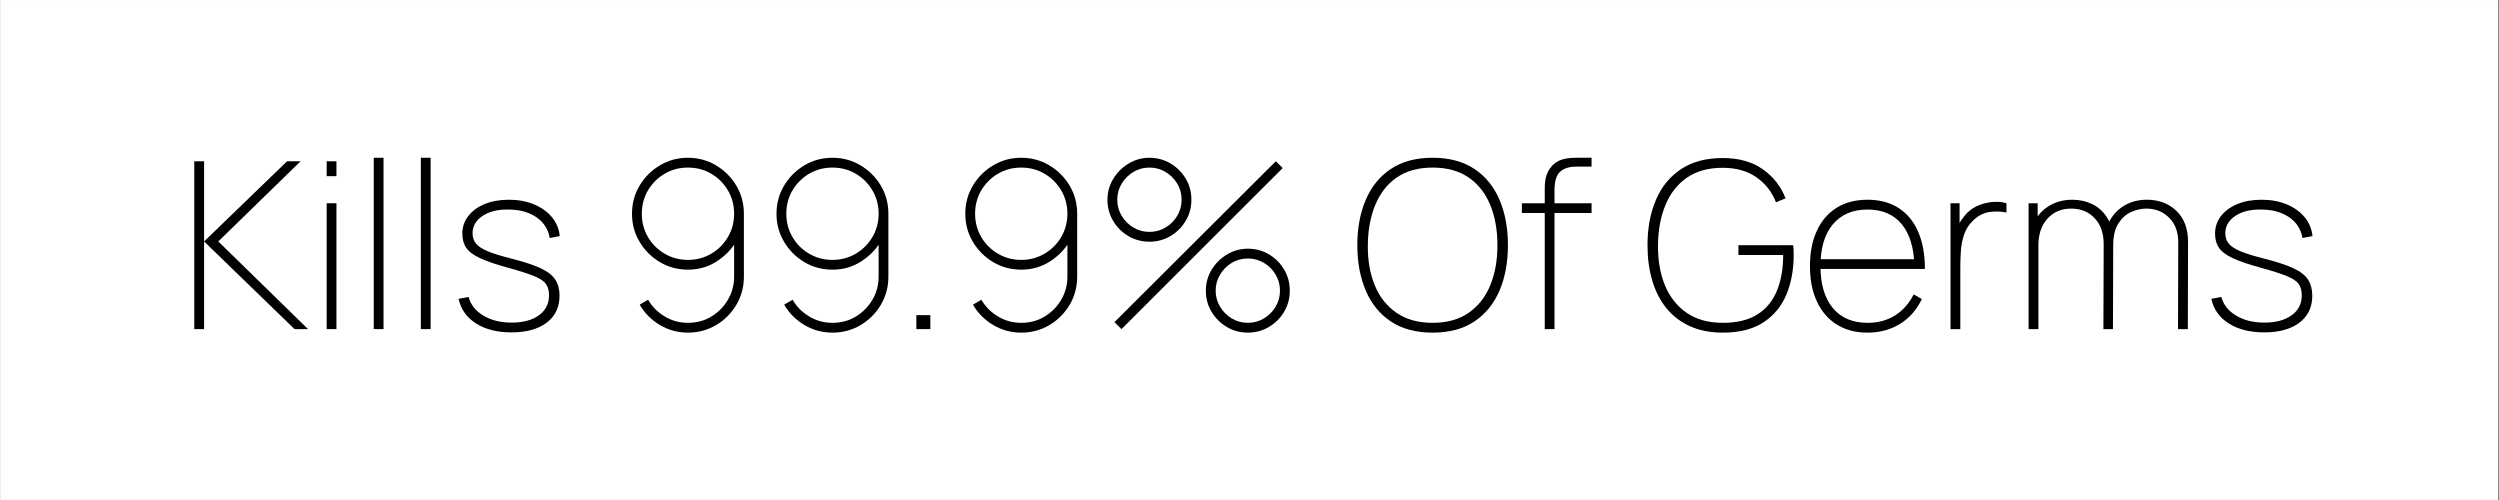
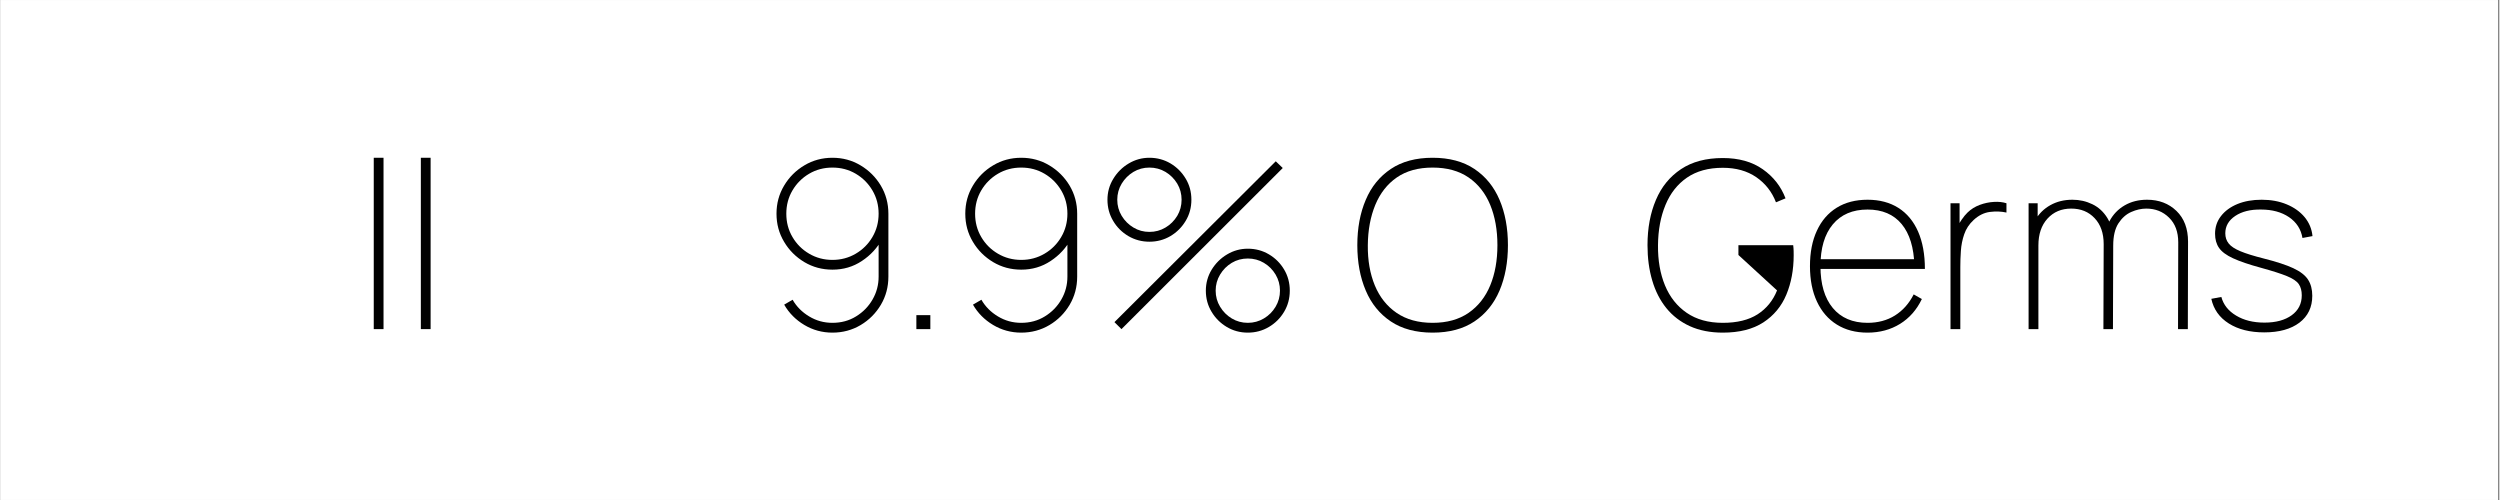
<svg xmlns="http://www.w3.org/2000/svg" width="300" zoomAndPan="magnify" viewBox="0 0 224.88 45" height="60" preserveAspectRatio="xMidYMid meet" version="1.0">
  <rect x="0" y="0" width="224.88" height="45" fill="#808080" stroke="none" />
  <defs>
    <g />
    <clipPath id="7ece270366">
      <path d="M 0 0.012 L 224.762 0.012 L 224.762 44.988 L 0 44.988 Z M 0 0.012 " clip-rule="nonzero" />
    </clipPath>
  </defs>
  <g clip-path="url(#7ece270366)">
    <path fill="#ffffff" d="M 0 0.012 L 224.879 0.012 L 224.879 44.988 L 0 44.988 Z M 0 0.012 " fill-opacity="1" fill-rule="nonzero" />
    <path fill="#ffffff" d="M 0 0.012 L 224.879 0.012 L 224.879 44.988 L 0 44.988 Z M 0 0.012 " fill-opacity="1" fill-rule="nonzero" />
  </g>
  <g fill="#000000" fill-opacity="1">
    <g transform="translate(15.956, 29.621)">
      <g>
-         <path d="M 1.469 0 L 1.469 -15.105 L 2.352 -15.105 L 2.352 -7.891 L 9.82 -15.105 L 11.035 -15.105 L 3.629 -7.891 L 11.707 0 L 10.492 0 L 2.352 -7.891 L 2.352 0 Z M 1.469 0 " />
-       </g>
+         </g>
    </g>
  </g>
  <g fill="#000000" fill-opacity="1">
    <g transform="translate(27.661, 29.621)">
      <g>
-         <path d="M 1.68 -13.766 L 1.68 -15.105 L 2.559 -15.105 L 2.559 -13.766 Z M 1.68 0 L 1.68 -11.328 L 2.559 -11.328 L 2.559 0 Z M 1.68 0 " />
-       </g>
+         </g>
    </g>
  </g>
  <g fill="#000000" fill-opacity="1">
    <g transform="translate(31.898, 29.621)">
      <g>
        <path d="M 1.68 -15.422 L 2.559 -15.422 L 2.559 0 L 1.68 0 Z M 1.68 -15.422 " />
      </g>
    </g>
  </g>
  <g fill="#000000" fill-opacity="1">
    <g transform="translate(36.136, 29.621)">
      <g>
        <path d="M 1.68 -15.422 L 2.559 -15.422 L 2.559 0 L 1.68 0 Z M 1.68 -15.422 " />
      </g>
    </g>
  </g>
  <g fill="#000000" fill-opacity="1">
    <g transform="translate(40.373, 29.621)">
      <g>
-         <path d="M 5.602 0.293 C 4.32 0.293 3.258 0.027 2.414 -0.508 C 1.566 -1.043 1.043 -1.785 0.84 -2.727 L 1.742 -2.895 C 1.93 -2.195 2.371 -1.637 3.07 -1.219 C 3.766 -0.797 4.617 -0.586 5.621 -0.586 C 6.652 -0.586 7.469 -0.809 8.074 -1.25 C 8.676 -1.688 8.98 -2.285 8.98 -3.043 C 8.98 -3.453 8.891 -3.793 8.707 -4.055 C 8.527 -4.316 8.172 -4.555 7.641 -4.773 C 7.113 -4.988 6.336 -5.238 5.309 -5.52 C 4.23 -5.812 3.395 -6.098 2.797 -6.375 C 2.199 -6.648 1.777 -6.961 1.535 -7.309 C 1.297 -7.652 1.176 -8.078 1.176 -8.582 C 1.176 -9.184 1.352 -9.715 1.711 -10.176 C 2.066 -10.637 2.559 -10.996 3.188 -11.258 C 3.82 -11.516 4.547 -11.645 5.371 -11.645 C 6.203 -11.645 6.953 -11.508 7.621 -11.23 C 8.289 -10.953 8.828 -10.57 9.238 -10.078 C 9.645 -9.582 9.883 -9.016 9.945 -8.371 L 9.043 -8.203 C 8.91 -8.992 8.508 -9.617 7.832 -10.078 C 7.156 -10.535 6.316 -10.762 5.309 -10.762 C 4.363 -10.777 3.594 -10.586 2.996 -10.188 C 2.398 -9.789 2.098 -9.266 2.098 -8.625 C 2.098 -8.266 2.199 -7.961 2.402 -7.707 C 2.605 -7.449 2.957 -7.219 3.461 -7.008 C 3.965 -6.797 4.664 -6.582 5.559 -6.355 C 6.691 -6.07 7.574 -5.781 8.207 -5.488 C 8.844 -5.191 9.285 -4.852 9.543 -4.457 C 9.797 -4.066 9.926 -3.582 9.926 -3 C 9.926 -1.973 9.539 -1.168 8.77 -0.582 C 8 0 6.945 0.293 5.602 0.293 Z M 5.602 0.293 " />
-       </g>
+         </g>
    </g>
  </g>
  <g fill="#000000" fill-opacity="1">
    <g transform="translate(51.155, 29.621)">
      <g />
    </g>
  </g>
  <g fill="#000000" fill-opacity="1">
    <g transform="translate(55.351, 29.621)">
      <g>
-         <path d="M 6.504 -15.422 C 7.426 -15.422 8.27 -15.195 9.031 -14.738 C 9.793 -14.285 10.402 -13.676 10.859 -12.914 C 11.312 -12.152 11.539 -11.309 11.539 -10.387 L 11.539 -4.723 C 11.539 -3.797 11.312 -2.953 10.863 -2.191 C 10.41 -1.43 9.805 -0.82 9.043 -0.367 C 8.281 0.086 7.434 0.316 6.504 0.316 C 5.582 0.316 4.734 0.082 3.965 -0.379 C 3.195 -0.84 2.594 -1.449 2.16 -2.203 L 2.918 -2.645 C 3.273 -2.027 3.77 -1.527 4.406 -1.145 C 5.043 -0.758 5.742 -0.566 6.504 -0.566 C 7.293 -0.566 8.004 -0.758 8.629 -1.145 C 9.254 -1.527 9.75 -2.035 10.113 -2.664 C 10.477 -3.293 10.66 -3.98 10.66 -4.723 L 10.66 -8.539 L 10.996 -8.141 C 10.555 -7.324 9.941 -6.652 9.152 -6.133 C 8.367 -5.609 7.484 -5.352 6.504 -5.352 C 5.582 -5.352 4.738 -5.578 3.977 -6.031 C 3.215 -6.488 2.605 -7.094 2.152 -7.859 C 1.695 -8.621 1.469 -9.461 1.469 -10.387 C 1.469 -11.309 1.695 -12.152 2.152 -12.914 C 2.605 -13.676 3.215 -14.285 3.977 -14.738 C 4.738 -15.195 5.582 -15.422 6.504 -15.422 Z M 6.504 -14.539 C 5.734 -14.539 5.035 -14.355 4.406 -13.984 C 3.777 -13.613 3.277 -13.113 2.906 -12.484 C 2.535 -11.855 2.352 -11.156 2.352 -10.387 C 2.352 -9.617 2.535 -8.918 2.906 -8.289 C 3.277 -7.656 3.777 -7.156 4.406 -6.789 C 5.035 -6.418 5.734 -6.23 6.504 -6.23 C 7.273 -6.23 7.973 -6.418 8.602 -6.789 C 9.23 -7.156 9.73 -7.656 10.102 -8.289 C 10.473 -8.918 10.66 -9.617 10.66 -10.387 C 10.66 -11.156 10.473 -11.855 10.102 -12.484 C 9.73 -13.113 9.23 -13.613 8.602 -13.984 C 7.973 -14.355 7.273 -14.539 6.504 -14.539 Z M 6.504 -14.539 " />
-       </g>
+         </g>
    </g>
  </g>
  <g fill="#000000" fill-opacity="1">
    <g transform="translate(68.356, 29.621)">
      <g>
        <path d="M 6.504 -15.422 C 7.426 -15.422 8.27 -15.195 9.031 -14.738 C 9.793 -14.285 10.402 -13.676 10.859 -12.914 C 11.312 -12.152 11.539 -11.309 11.539 -10.387 L 11.539 -4.723 C 11.539 -3.797 11.312 -2.953 10.863 -2.191 C 10.41 -1.43 9.805 -0.82 9.043 -0.367 C 8.281 0.086 7.434 0.316 6.504 0.316 C 5.582 0.316 4.734 0.082 3.965 -0.379 C 3.195 -0.84 2.594 -1.449 2.16 -2.203 L 2.918 -2.645 C 3.273 -2.027 3.77 -1.527 4.406 -1.145 C 5.043 -0.758 5.742 -0.566 6.504 -0.566 C 7.293 -0.566 8.004 -0.758 8.629 -1.145 C 9.254 -1.527 9.75 -2.035 10.113 -2.664 C 10.477 -3.293 10.66 -3.98 10.66 -4.723 L 10.66 -8.539 L 10.996 -8.141 C 10.555 -7.324 9.941 -6.652 9.152 -6.133 C 8.367 -5.609 7.484 -5.352 6.504 -5.352 C 5.582 -5.352 4.738 -5.578 3.977 -6.031 C 3.215 -6.488 2.605 -7.094 2.152 -7.859 C 1.695 -8.621 1.469 -9.461 1.469 -10.387 C 1.469 -11.309 1.695 -12.152 2.152 -12.914 C 2.605 -13.676 3.215 -14.285 3.977 -14.738 C 4.738 -15.195 5.582 -15.422 6.504 -15.422 Z M 6.504 -14.539 C 5.734 -14.539 5.035 -14.355 4.406 -13.984 C 3.777 -13.613 3.277 -13.113 2.906 -12.484 C 2.535 -11.855 2.352 -11.156 2.352 -10.387 C 2.352 -9.617 2.535 -8.918 2.906 -8.289 C 3.277 -7.656 3.777 -7.156 4.406 -6.789 C 5.035 -6.418 5.734 -6.23 6.504 -6.23 C 7.273 -6.23 7.973 -6.418 8.602 -6.789 C 9.23 -7.156 9.73 -7.656 10.102 -8.289 C 10.473 -8.918 10.66 -9.617 10.66 -10.387 C 10.66 -11.156 10.473 -11.855 10.102 -12.484 C 9.73 -13.113 9.23 -13.613 8.602 -13.984 C 7.973 -14.355 7.273 -14.539 6.504 -14.539 Z M 6.504 -14.539 " />
      </g>
    </g>
  </g>
  <g fill="#000000" fill-opacity="1">
    <g transform="translate(80.733, 29.621)">
      <g>
        <path d="M 1.68 -1.258 L 2.938 -1.258 L 2.938 0 L 1.68 0 Z M 1.68 -1.258 " />
      </g>
    </g>
  </g>
  <g fill="#000000" fill-opacity="1">
    <g transform="translate(85.347, 29.621)">
      <g>
        <path d="M 6.504 -15.422 C 7.426 -15.422 8.27 -15.195 9.031 -14.738 C 9.793 -14.285 10.402 -13.676 10.859 -12.914 C 11.312 -12.152 11.539 -11.309 11.539 -10.387 L 11.539 -4.723 C 11.539 -3.797 11.312 -2.953 10.863 -2.191 C 10.41 -1.43 9.805 -0.82 9.043 -0.367 C 8.281 0.086 7.434 0.316 6.504 0.316 C 5.582 0.316 4.734 0.082 3.965 -0.379 C 3.195 -0.84 2.594 -1.449 2.16 -2.203 L 2.918 -2.645 C 3.273 -2.027 3.77 -1.527 4.406 -1.145 C 5.043 -0.758 5.742 -0.566 6.504 -0.566 C 7.293 -0.566 8.004 -0.758 8.629 -1.145 C 9.254 -1.527 9.75 -2.035 10.113 -2.664 C 10.477 -3.293 10.66 -3.98 10.66 -4.723 L 10.66 -8.539 L 10.996 -8.141 C 10.555 -7.324 9.941 -6.652 9.152 -6.133 C 8.367 -5.609 7.484 -5.352 6.504 -5.352 C 5.582 -5.352 4.738 -5.578 3.977 -6.031 C 3.215 -6.488 2.605 -7.094 2.152 -7.859 C 1.695 -8.621 1.469 -9.461 1.469 -10.387 C 1.469 -11.309 1.695 -12.152 2.152 -12.914 C 2.605 -13.676 3.215 -14.285 3.977 -14.738 C 4.738 -15.195 5.582 -15.422 6.504 -15.422 Z M 6.504 -14.539 C 5.734 -14.539 5.035 -14.355 4.406 -13.984 C 3.777 -13.613 3.277 -13.113 2.906 -12.484 C 2.535 -11.855 2.352 -11.156 2.352 -10.387 C 2.352 -9.617 2.535 -8.918 2.906 -8.289 C 3.277 -7.656 3.777 -7.156 4.406 -6.789 C 5.035 -6.418 5.734 -6.23 6.504 -6.23 C 7.273 -6.23 7.973 -6.418 8.602 -6.789 C 9.23 -7.156 9.73 -7.656 10.102 -8.289 C 10.473 -8.918 10.66 -9.617 10.66 -10.387 C 10.66 -11.156 10.473 -11.855 10.102 -12.484 C 9.73 -13.113 9.23 -13.613 8.602 -13.984 C 7.973 -14.355 7.273 -14.539 6.504 -14.539 Z M 6.504 -14.539 " />
      </g>
    </g>
  </g>
  <g fill="#000000" fill-opacity="1">
    <g transform="translate(98.353, 29.621)">
      <g>
        <path d="M 2.52 0 L 1.887 -0.629 L 16.406 -15.105 L 17.035 -14.5 Z M 13.891 0.316 C 13.195 0.316 12.566 0.145 11.996 -0.195 C 11.426 -0.535 10.969 -0.988 10.629 -1.559 C 10.285 -2.129 10.113 -2.762 10.113 -3.461 C 10.113 -4.148 10.289 -4.777 10.637 -5.352 C 10.988 -5.922 11.449 -6.383 12.023 -6.723 C 12.598 -7.066 13.219 -7.238 13.891 -7.238 C 14.582 -7.238 15.215 -7.07 15.789 -6.73 C 16.363 -6.391 16.816 -5.938 17.156 -5.367 C 17.496 -4.797 17.668 -4.16 17.668 -3.461 C 17.668 -2.762 17.496 -2.129 17.156 -1.559 C 16.816 -0.988 16.363 -0.535 15.789 -0.195 C 15.215 0.145 14.582 0.316 13.891 0.316 Z M 13.891 -0.566 C 14.414 -0.566 14.898 -0.699 15.336 -0.961 C 15.777 -1.223 16.129 -1.574 16.391 -2.016 C 16.652 -2.453 16.785 -2.938 16.785 -3.461 C 16.785 -3.988 16.652 -4.469 16.391 -4.91 C 16.129 -5.352 15.777 -5.703 15.336 -5.965 C 14.898 -6.227 14.414 -6.355 13.891 -6.355 C 13.363 -6.355 12.883 -6.227 12.445 -5.965 C 12.012 -5.703 11.66 -5.352 11.395 -4.91 C 11.129 -4.469 10.996 -3.988 10.996 -3.461 C 10.996 -2.938 11.129 -2.453 11.395 -2.016 C 11.66 -1.574 12.012 -1.223 12.445 -0.961 C 12.883 -0.699 13.363 -0.566 13.891 -0.566 Z M 5.035 -7.867 C 4.344 -7.867 3.711 -8.039 3.137 -8.375 C 2.562 -8.715 2.105 -9.172 1.77 -9.742 C 1.43 -10.312 1.258 -10.945 1.258 -11.645 C 1.258 -12.328 1.434 -12.961 1.785 -13.531 C 2.133 -14.105 2.594 -14.566 3.168 -14.906 C 3.742 -15.25 4.363 -15.422 5.035 -15.422 C 5.727 -15.422 6.359 -15.25 6.93 -14.914 C 7.5 -14.574 7.957 -14.117 8.297 -13.547 C 8.641 -12.98 8.812 -12.344 8.812 -11.645 C 8.812 -10.945 8.641 -10.312 8.297 -9.742 C 7.957 -9.172 7.5 -8.715 6.93 -8.375 C 6.359 -8.039 5.727 -7.867 5.035 -7.867 Z M 5.035 -8.75 C 5.559 -8.75 6.043 -8.879 6.484 -9.145 C 6.926 -9.406 7.273 -9.758 7.539 -10.195 C 7.801 -10.637 7.93 -11.121 7.93 -11.645 C 7.93 -12.168 7.801 -12.652 7.539 -13.094 C 7.273 -13.531 6.926 -13.883 6.484 -14.148 C 6.043 -14.41 5.559 -14.539 5.035 -14.539 C 4.512 -14.539 4.031 -14.41 3.594 -14.148 C 3.156 -13.883 2.805 -13.531 2.539 -13.094 C 2.273 -12.652 2.141 -12.168 2.141 -11.645 C 2.141 -11.121 2.273 -10.637 2.539 -10.195 C 2.805 -9.758 3.156 -9.406 3.594 -9.145 C 4.031 -8.879 4.512 -8.75 5.035 -8.75 Z M 5.035 -8.75 " />
      </g>
    </g>
  </g>
  <g fill="#000000" fill-opacity="1">
    <g transform="translate(117.274, 29.621)">
      <g />
    </g>
  </g>
  <g fill="#000000" fill-opacity="1">
    <g transform="translate(121.47, 29.621)">
      <g>
        <path d="M 7.406 0.316 C 5.902 0.316 4.648 -0.02 3.645 -0.691 C 2.641 -1.363 1.887 -2.289 1.387 -3.473 C 0.883 -4.656 0.629 -6.016 0.629 -7.555 C 0.629 -9.094 0.883 -10.453 1.387 -11.633 C 1.887 -12.816 2.641 -13.742 3.645 -14.414 C 4.648 -15.086 5.902 -15.422 7.406 -15.422 C 8.91 -15.422 10.164 -15.086 11.168 -14.414 C 12.172 -13.742 12.926 -12.816 13.43 -11.633 C 13.93 -10.453 14.184 -9.094 14.184 -7.555 C 14.184 -6.016 13.93 -4.656 13.43 -3.473 C 12.926 -2.289 12.172 -1.363 11.168 -0.691 C 10.164 -0.02 8.91 0.316 7.406 0.316 Z M 7.406 -0.566 C 8.699 -0.566 9.777 -0.867 10.645 -1.465 C 11.508 -2.062 12.156 -2.887 12.59 -3.934 C 13.023 -4.984 13.238 -6.191 13.238 -7.555 C 13.238 -8.918 13.023 -10.125 12.59 -11.18 C 12.156 -12.23 11.508 -13.055 10.645 -13.648 C 9.777 -14.242 8.699 -14.539 7.406 -14.539 C 6.113 -14.539 5.039 -14.242 4.18 -13.648 C 3.324 -13.055 2.68 -12.23 2.246 -11.18 C 1.812 -10.125 1.586 -8.918 1.574 -7.555 C 1.559 -6.191 1.77 -4.984 2.203 -3.934 C 2.637 -2.887 3.289 -2.062 4.16 -1.465 C 5.031 -0.867 6.113 -0.566 7.406 -0.566 Z M 7.406 -0.566 " />
      </g>
    </g>
  </g>
  <g fill="#000000" fill-opacity="1">
    <g transform="translate(136.279, 29.621)">
      <g>
-         <path d="M 2.688 0 L 2.688 -12.609 C 2.688 -12.902 2.703 -13.176 2.742 -13.422 C 2.781 -13.672 2.852 -13.898 2.949 -14.109 C 3.047 -14.32 3.184 -14.52 3.355 -14.707 C 3.523 -14.883 3.711 -15.023 3.918 -15.129 C 4.125 -15.234 4.355 -15.309 4.605 -15.352 C 4.855 -15.398 5.133 -15.422 5.434 -15.422 L 6.902 -15.422 L 6.902 -14.625 L 5.539 -14.625 C 4.883 -14.625 4.387 -14.465 4.059 -14.152 C 3.73 -13.836 3.566 -13.297 3.566 -12.527 L 3.566 0 Z M 0.629 -10.449 L 0.629 -11.328 L 6.902 -11.328 L 6.902 -10.449 Z M 0.629 -10.449 " />
-       </g>
+         </g>
    </g>
  </g>
  <g fill="#000000" fill-opacity="1">
    <g transform="translate(143.391, 29.621)">
      <g />
    </g>
  </g>
  <g fill="#000000" fill-opacity="1">
    <g transform="translate(147.586, 29.621)">
      <g>
-         <path d="M 7.406 0.316 C 6.281 0.316 5.293 0.121 4.449 -0.262 C 3.602 -0.648 2.895 -1.188 2.328 -1.887 C 1.762 -2.586 1.336 -3.418 1.055 -4.379 C 0.77 -5.34 0.629 -6.398 0.629 -7.555 C 0.629 -9.094 0.883 -10.449 1.387 -11.629 C 1.887 -12.809 2.641 -13.73 3.645 -14.398 C 4.648 -15.066 5.902 -15.398 7.406 -15.398 C 8.848 -15.398 10.047 -15.062 11.004 -14.387 C 11.961 -13.715 12.645 -12.84 13.051 -11.77 L 12.191 -11.414 C 11.828 -12.359 11.234 -13.113 10.418 -13.676 C 9.598 -14.238 8.594 -14.52 7.406 -14.52 C 6.113 -14.52 5.039 -14.223 4.18 -13.633 C 3.324 -13.043 2.68 -12.223 2.246 -11.172 C 1.812 -10.125 1.586 -8.918 1.574 -7.555 C 1.559 -6.191 1.77 -4.984 2.203 -3.934 C 2.637 -2.887 3.289 -2.062 4.16 -1.465 C 5.031 -0.867 6.113 -0.566 7.406 -0.566 C 8.699 -0.566 9.746 -0.824 10.543 -1.336 C 11.34 -1.852 11.922 -2.566 12.289 -3.484 C 12.656 -4.398 12.84 -5.461 12.84 -6.672 L 8.812 -6.672 L 8.812 -7.555 L 13.742 -7.555 C 13.766 -7.359 13.777 -7.184 13.781 -7.027 C 13.781 -6.875 13.785 -6.75 13.785 -6.652 C 13.785 -5.336 13.562 -4.152 13.125 -3.102 C 12.684 -2.047 11.992 -1.215 11.051 -0.602 C 10.109 0.008 8.895 0.316 7.406 0.316 Z M 7.406 0.316 " />
+         <path d="M 7.406 0.316 C 6.281 0.316 5.293 0.121 4.449 -0.262 C 3.602 -0.648 2.895 -1.188 2.328 -1.887 C 1.762 -2.586 1.336 -3.418 1.055 -4.379 C 0.77 -5.34 0.629 -6.398 0.629 -7.555 C 0.629 -9.094 0.883 -10.449 1.387 -11.629 C 1.887 -12.809 2.641 -13.73 3.645 -14.398 C 4.648 -15.066 5.902 -15.398 7.406 -15.398 C 8.848 -15.398 10.047 -15.062 11.004 -14.387 C 11.961 -13.715 12.645 -12.84 13.051 -11.77 L 12.191 -11.414 C 11.828 -12.359 11.234 -13.113 10.418 -13.676 C 9.598 -14.238 8.594 -14.52 7.406 -14.52 C 6.113 -14.52 5.039 -14.223 4.18 -13.633 C 3.324 -13.043 2.68 -12.223 2.246 -11.172 C 1.812 -10.125 1.586 -8.918 1.574 -7.555 C 1.559 -6.191 1.77 -4.984 2.203 -3.934 C 2.637 -2.887 3.289 -2.062 4.16 -1.465 C 5.031 -0.867 6.113 -0.566 7.406 -0.566 C 8.699 -0.566 9.746 -0.824 10.543 -1.336 C 11.34 -1.852 11.922 -2.566 12.289 -3.484 L 8.812 -6.672 L 8.812 -7.555 L 13.742 -7.555 C 13.766 -7.359 13.777 -7.184 13.781 -7.027 C 13.781 -6.875 13.785 -6.75 13.785 -6.652 C 13.785 -5.336 13.562 -4.152 13.125 -3.102 C 12.684 -2.047 11.992 -1.215 11.051 -0.602 C 10.109 0.008 8.895 0.316 7.406 0.316 Z M 7.406 0.316 " />
      </g>
    </g>
  </g>
  <g fill="#000000" fill-opacity="1">
    <g transform="translate(161.997, 29.621)">
      <g>
        <path d="M 6.023 0.316 C 4.953 0.316 4.031 0.074 3.258 -0.41 C 2.484 -0.891 1.887 -1.582 1.469 -2.477 C 1.051 -3.371 0.84 -4.434 0.84 -5.664 C 0.84 -6.902 1.047 -7.969 1.465 -8.863 C 1.879 -9.762 2.473 -10.445 3.246 -10.926 C 4.02 -11.406 4.945 -11.645 6.023 -11.645 C 7.105 -11.645 8.031 -11.398 8.801 -10.91 C 9.57 -10.422 10.16 -9.711 10.57 -8.781 C 10.977 -7.852 11.184 -6.727 11.184 -5.414 L 10.238 -5.414 L 10.238 -5.707 C 10.195 -7.336 9.812 -8.586 9.09 -9.457 C 8.367 -10.328 7.344 -10.762 6.023 -10.762 C 4.68 -10.762 3.637 -10.316 2.895 -9.426 C 2.152 -8.535 1.785 -7.281 1.785 -5.664 C 1.785 -4.051 2.152 -2.797 2.895 -1.902 C 3.637 -1.012 4.68 -0.566 6.023 -0.566 C 6.957 -0.566 7.781 -0.785 8.488 -1.227 C 9.191 -1.668 9.758 -2.301 10.176 -3.125 L 10.91 -2.707 C 10.449 -1.742 9.793 -0.996 8.949 -0.473 C 8.102 0.051 7.125 0.316 6.023 0.316 Z M 1.406 -5.414 L 1.406 -6.293 L 10.637 -6.293 L 10.637 -5.414 Z M 1.406 -5.414 " />
      </g>
    </g>
  </g>
  <g fill="#000000" fill-opacity="1">
    <g transform="translate(174.017, 29.621)">
      <g>
        <path d="M 1.469 0 L 1.469 -11.328 L 2.285 -11.328 L 2.285 -8.625 L 2.016 -8.98 C 2.133 -9.289 2.285 -9.574 2.465 -9.84 C 2.648 -10.105 2.824 -10.324 3 -10.492 C 3.309 -10.793 3.672 -11.02 4.098 -11.18 C 4.52 -11.336 4.945 -11.426 5.371 -11.449 C 5.797 -11.477 6.176 -11.434 6.504 -11.328 L 6.504 -10.492 C 6.035 -10.594 5.539 -10.613 5.016 -10.547 C 4.488 -10.48 4 -10.238 3.547 -9.82 C 3.148 -9.449 2.867 -9.023 2.703 -8.539 C 2.535 -8.059 2.438 -7.559 2.402 -7.043 C 2.367 -6.531 2.352 -6.043 2.352 -5.582 L 2.352 0 Z M 1.469 0 " />
      </g>
    </g>
  </g>
  <g fill="#000000" fill-opacity="1">
    <g transform="translate(181.044, 29.621)">
      <g>
        <path d="M 14.918 0 L 14.938 -7.805 C 14.938 -8.75 14.664 -9.492 14.109 -10.035 C 13.559 -10.578 12.875 -10.848 12.062 -10.848 C 11.617 -10.848 11.164 -10.746 10.707 -10.543 C 10.246 -10.34 9.863 -9.996 9.551 -9.516 C 9.242 -9.031 9.086 -8.371 9.086 -7.531 L 8.309 -7.531 C 8.273 -8.363 8.418 -9.09 8.742 -9.703 C 9.07 -10.32 9.527 -10.797 10.113 -11.137 C 10.699 -11.477 11.371 -11.645 12.129 -11.645 C 13.195 -11.645 14.082 -11.309 14.777 -10.637 C 15.473 -9.965 15.82 -9.043 15.82 -7.867 L 15.801 0 Z M 1.469 0 L 1.469 -11.328 L 2.285 -11.328 L 2.285 -9.023 L 2.352 -9.023 L 2.352 0 Z M 8.203 0 L 8.227 -7.656 C 8.227 -8.637 7.953 -9.414 7.41 -9.988 C 6.871 -10.562 6.168 -10.848 5.309 -10.848 C 4.426 -10.848 3.715 -10.547 3.168 -9.945 C 2.621 -9.344 2.352 -8.539 2.352 -7.531 L 1.574 -7.867 C 1.574 -8.594 1.738 -9.242 2.066 -9.812 C 2.395 -10.383 2.848 -10.832 3.426 -11.156 C 4.004 -11.48 4.664 -11.645 5.414 -11.645 C 6.051 -11.645 6.648 -11.512 7.207 -11.242 C 7.766 -10.973 8.219 -10.555 8.566 -9.988 C 8.91 -9.422 9.086 -8.691 9.086 -7.805 L 9.062 0 Z M 8.203 0 " />
      </g>
    </g>
  </g>
  <g fill="#000000" fill-opacity="1">
    <g transform="translate(198.119, 29.621)">
      <g>
        <path d="M 5.602 0.293 C 4.32 0.293 3.258 0.027 2.414 -0.508 C 1.566 -1.043 1.043 -1.785 0.84 -2.727 L 1.742 -2.895 C 1.93 -2.195 2.371 -1.637 3.07 -1.219 C 3.766 -0.797 4.617 -0.586 5.621 -0.586 C 6.652 -0.586 7.469 -0.809 8.074 -1.25 C 8.676 -1.688 8.98 -2.285 8.98 -3.043 C 8.98 -3.453 8.891 -3.793 8.707 -4.055 C 8.527 -4.316 8.172 -4.555 7.641 -4.773 C 7.113 -4.988 6.336 -5.238 5.309 -5.52 C 4.23 -5.812 3.395 -6.098 2.797 -6.375 C 2.199 -6.648 1.777 -6.961 1.535 -7.309 C 1.297 -7.652 1.176 -8.078 1.176 -8.582 C 1.176 -9.184 1.352 -9.715 1.711 -10.176 C 2.066 -10.637 2.559 -10.996 3.188 -11.258 C 3.82 -11.516 4.547 -11.645 5.371 -11.645 C 6.203 -11.645 6.953 -11.508 7.621 -11.23 C 8.289 -10.953 8.828 -10.57 9.238 -10.078 C 9.645 -9.582 9.883 -9.016 9.945 -8.371 L 9.043 -8.203 C 8.91 -8.992 8.508 -9.617 7.832 -10.078 C 7.156 -10.535 6.316 -10.762 5.309 -10.762 C 4.363 -10.777 3.594 -10.586 2.996 -10.188 C 2.398 -9.789 2.098 -9.266 2.098 -8.625 C 2.098 -8.266 2.199 -7.961 2.402 -7.707 C 2.605 -7.449 2.957 -7.219 3.461 -7.008 C 3.965 -6.797 4.664 -6.582 5.559 -6.355 C 6.691 -6.07 7.574 -5.781 8.207 -5.488 C 8.844 -5.191 9.285 -4.852 9.543 -4.457 C 9.797 -4.066 9.926 -3.582 9.926 -3 C 9.926 -1.973 9.539 -1.168 8.77 -0.582 C 8 0 6.945 0.293 5.602 0.293 Z M 5.602 0.293 " />
      </g>
    </g>
  </g>
</svg>